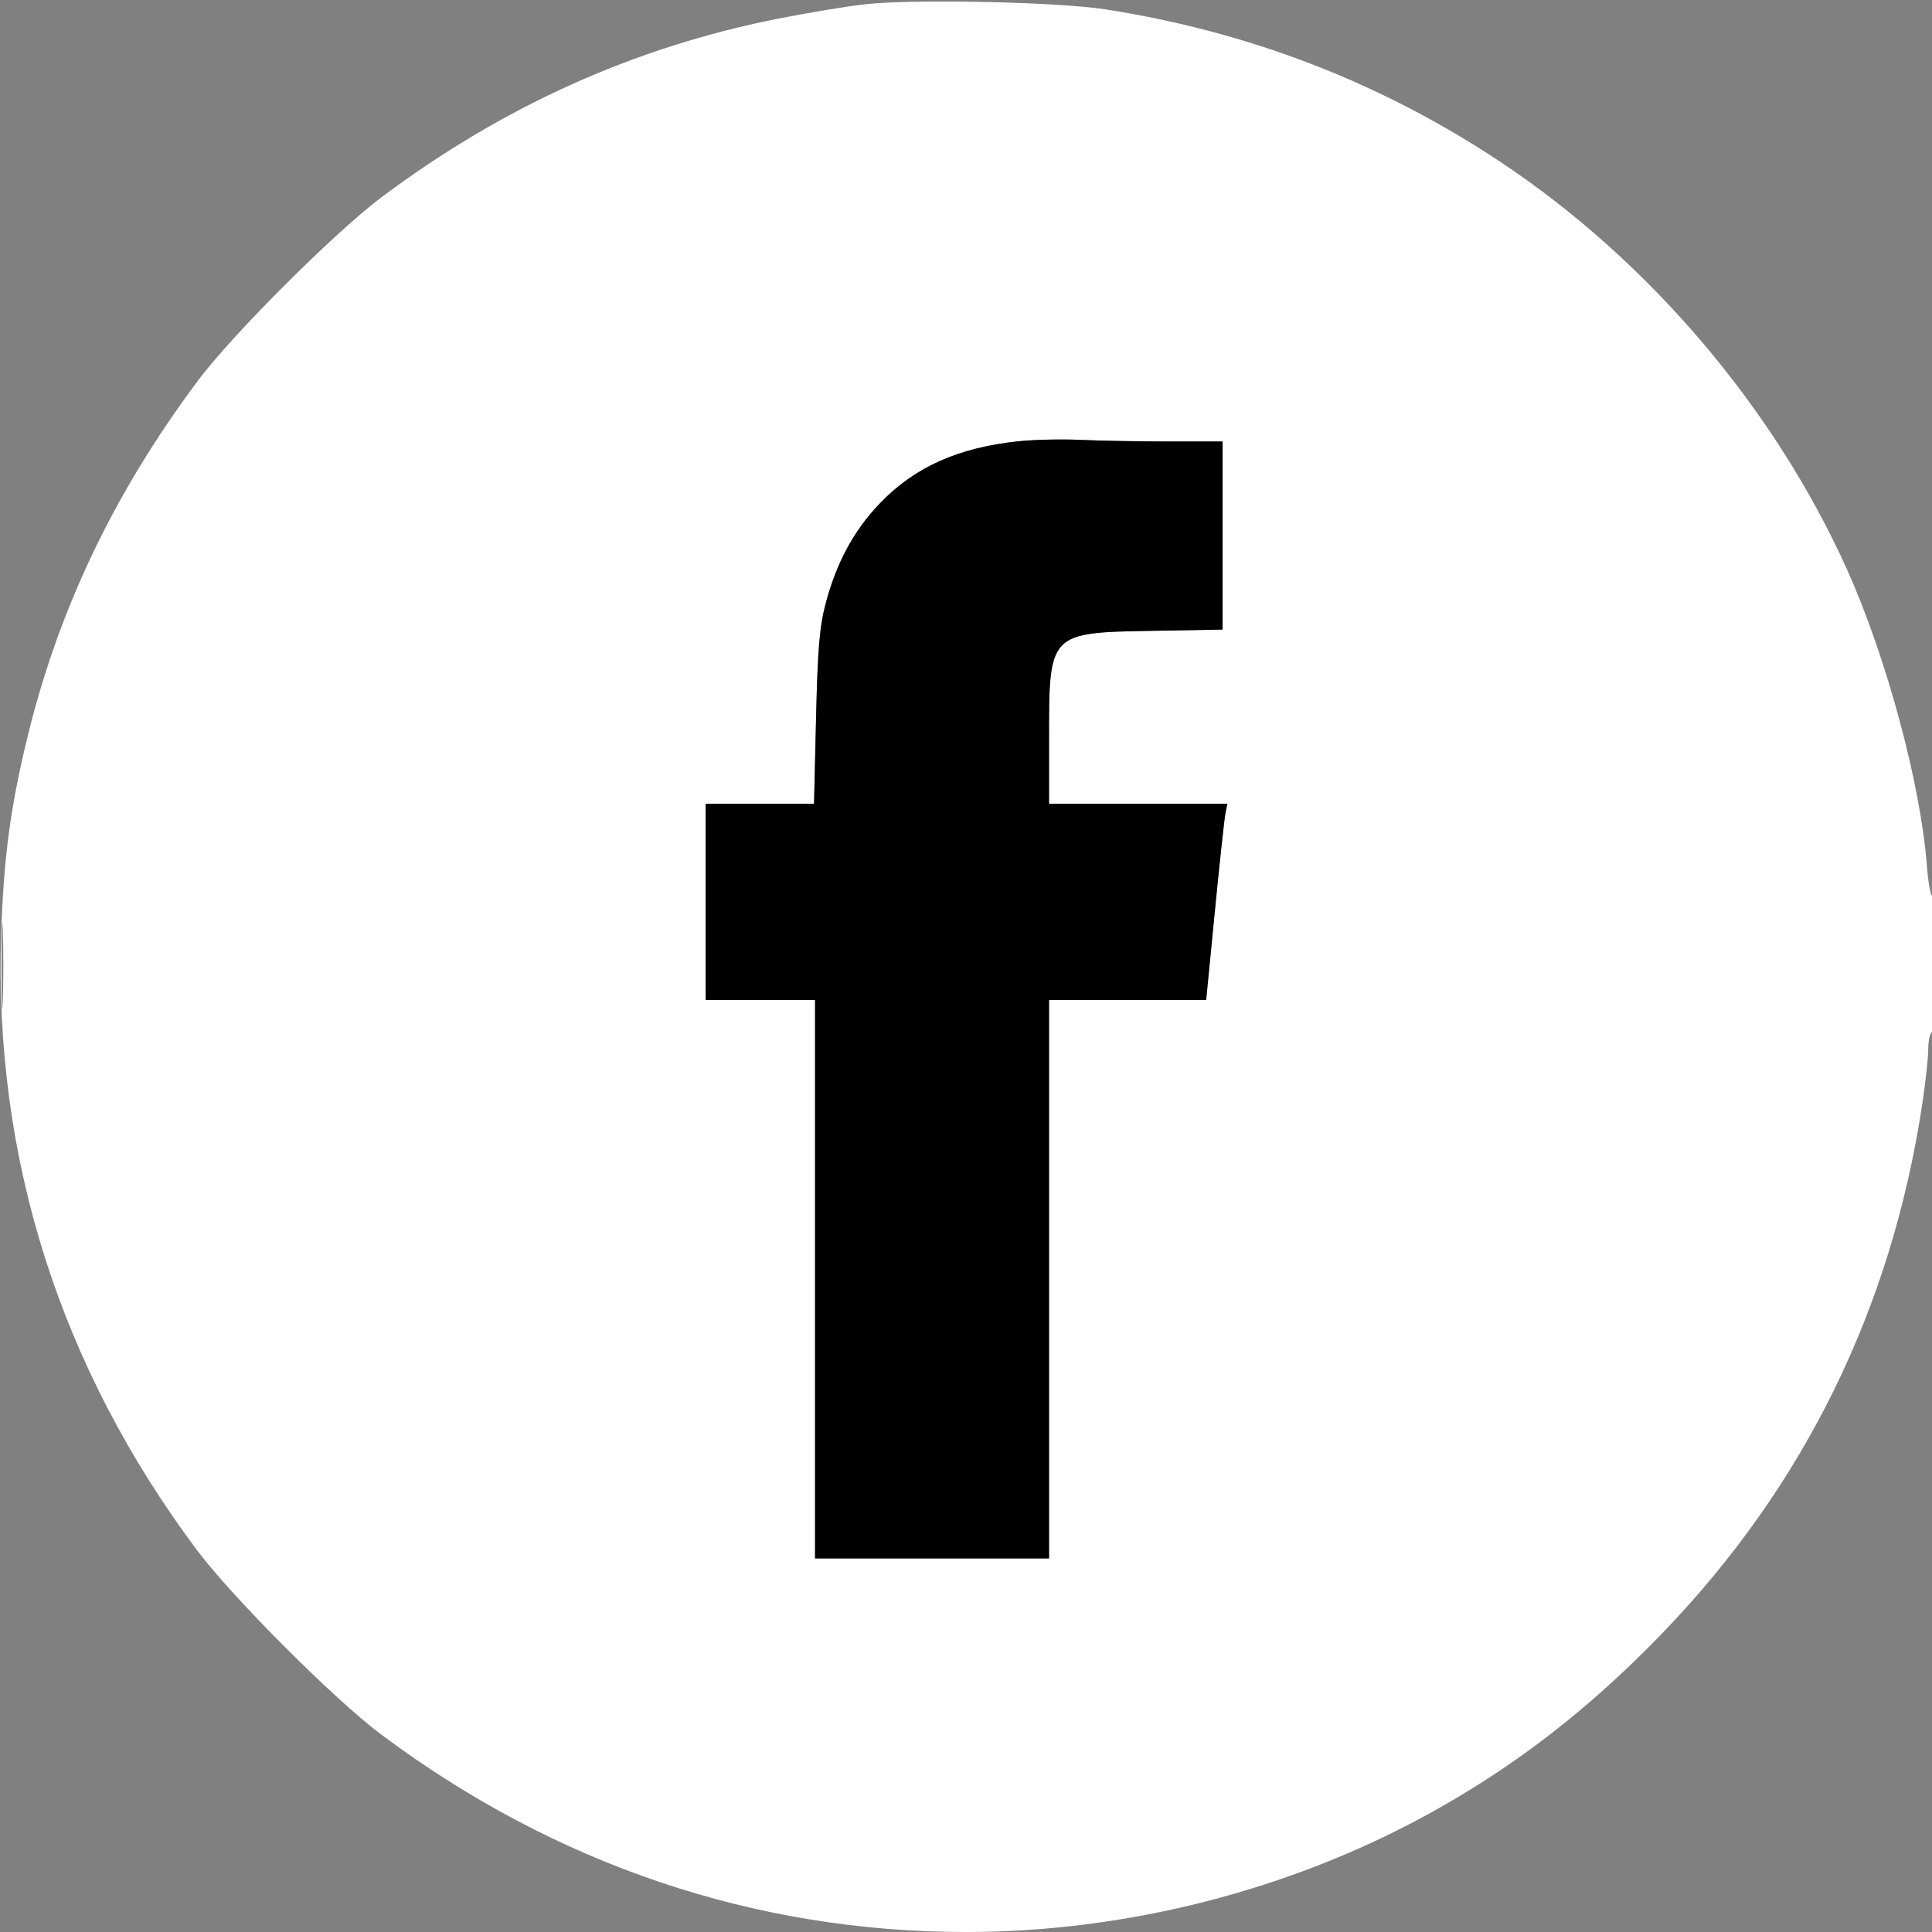
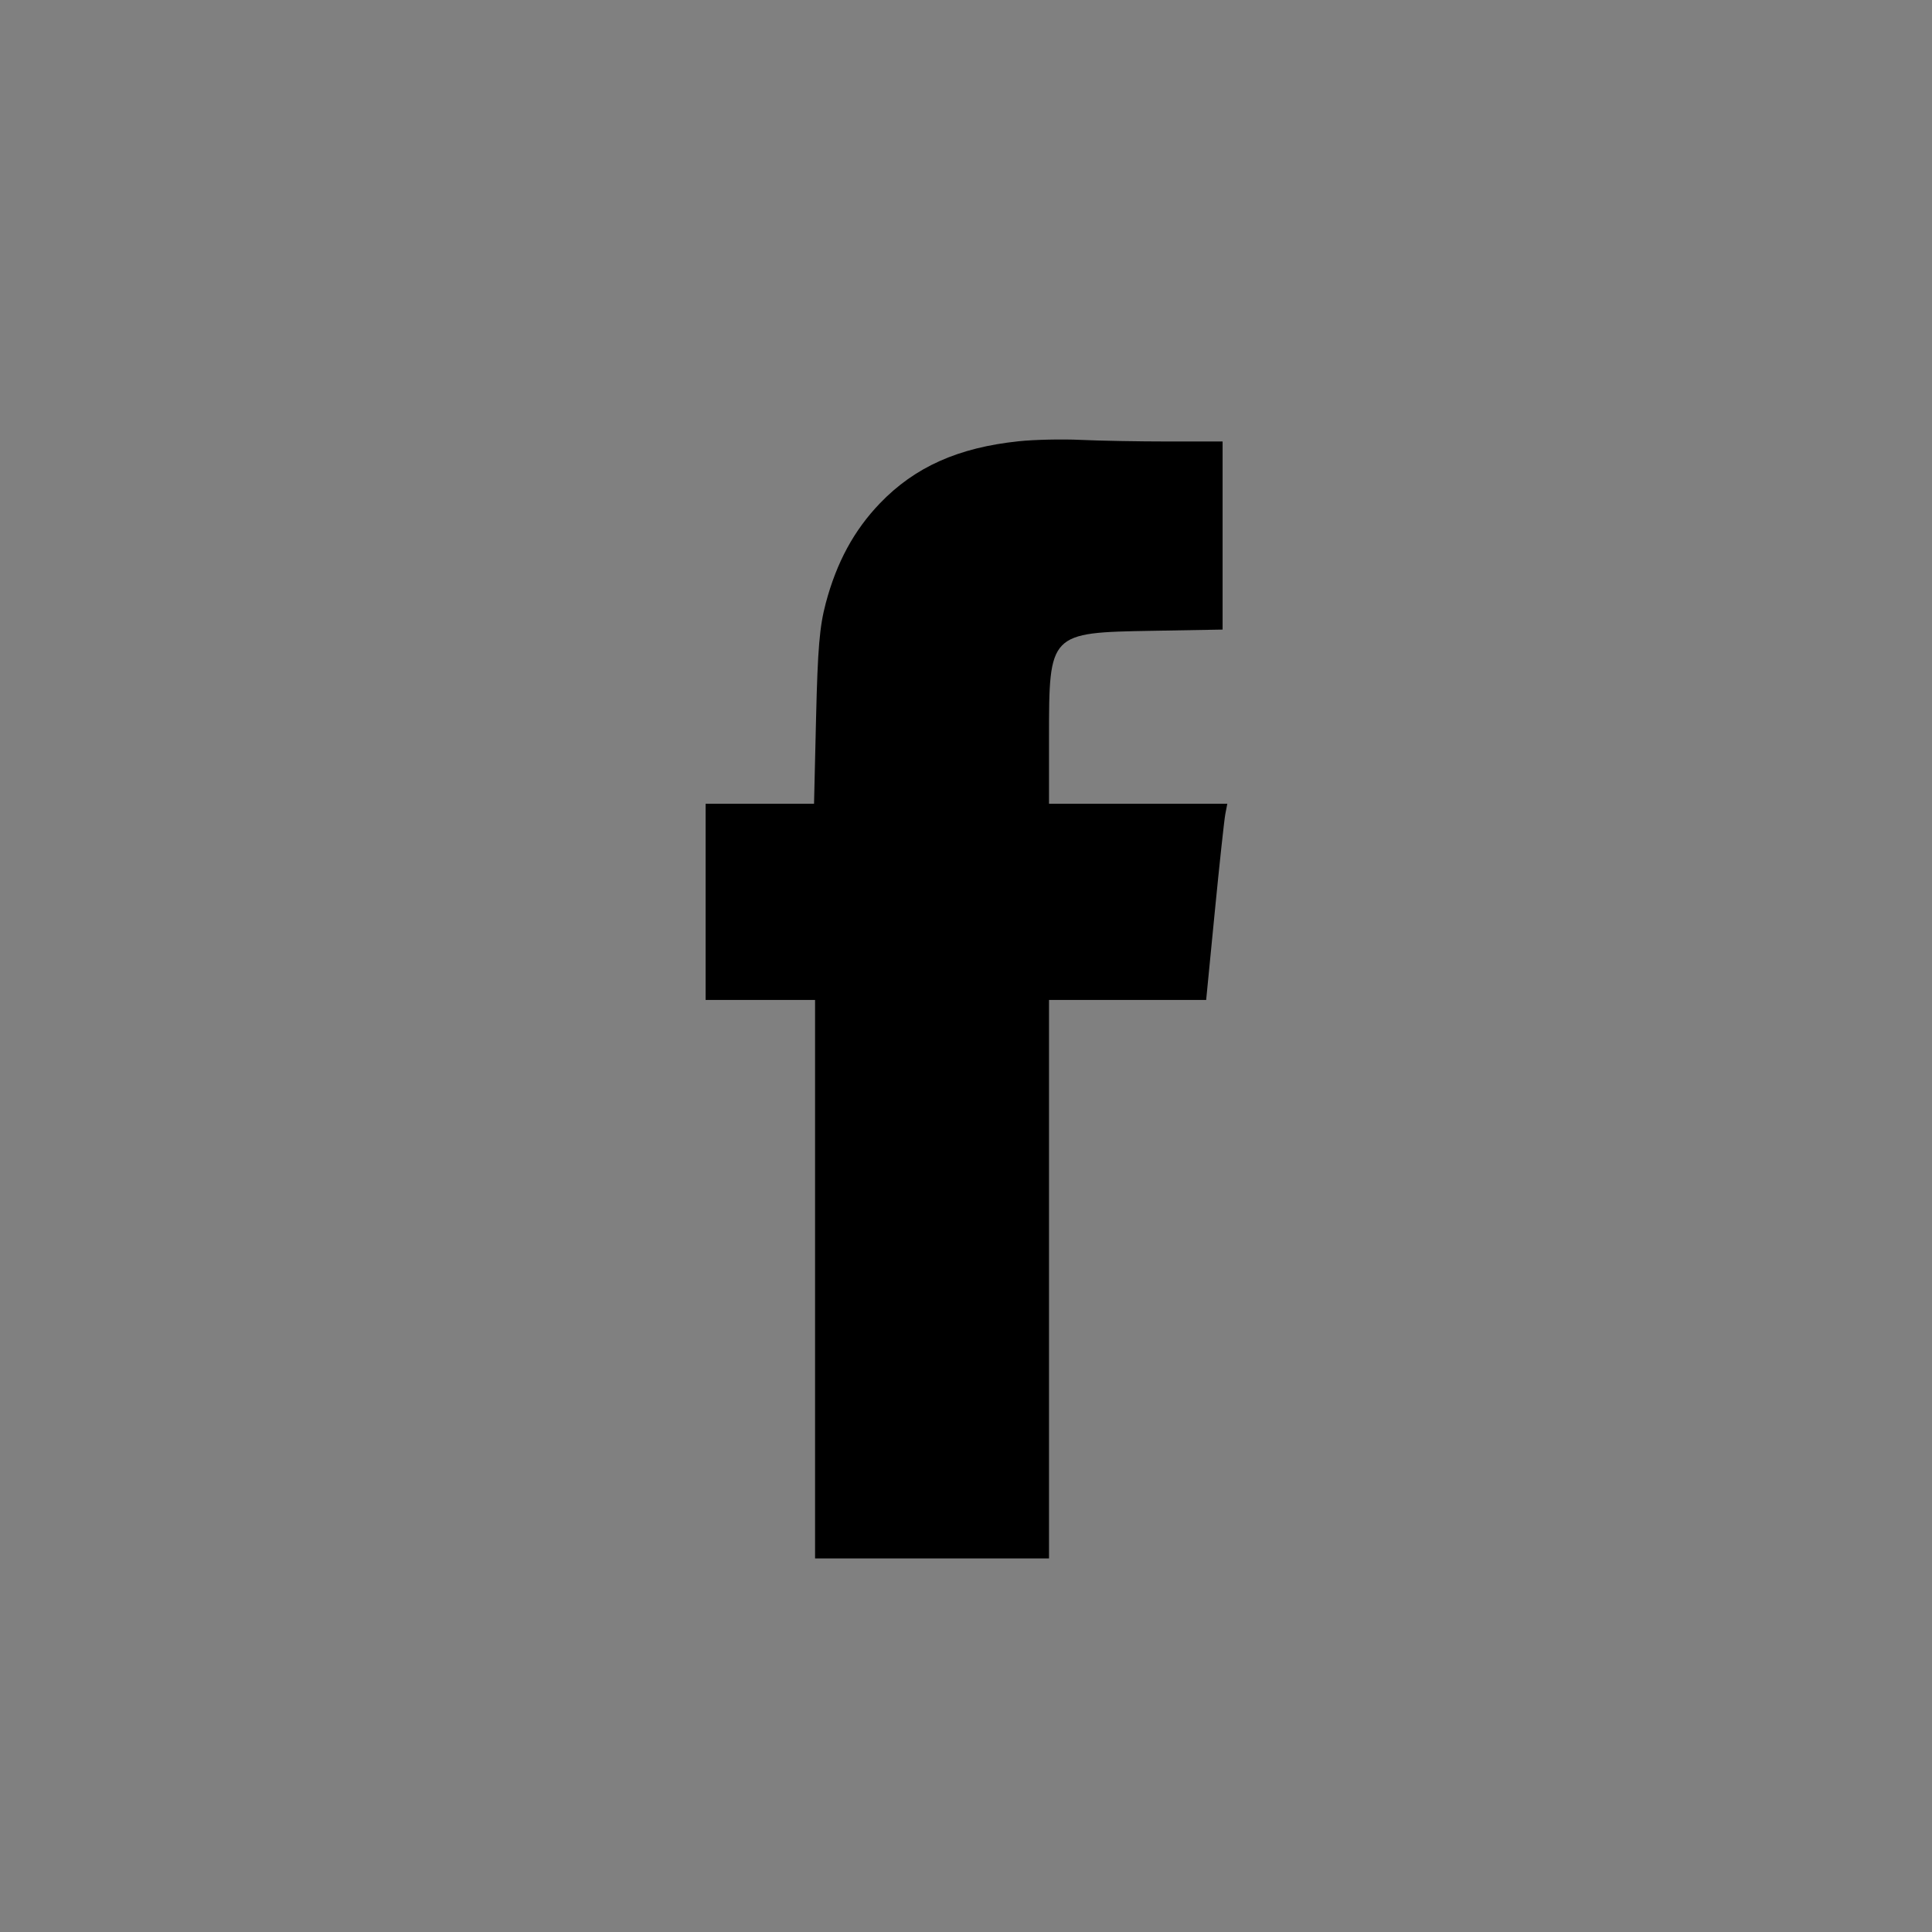
<svg xmlns="http://www.w3.org/2000/svg" width="512" height="512" viewBox="0 0 512 512" fill="none">
  <rect x="0" y="0" width="512" height="512" fill="#808080" stroke="none" />
-   <path fill-rule="evenodd" clip-rule="evenodd" d="M229.5 1.107C224.55 1.641 213.852 3.411 205.726 5.04C167.793 12.648 133.369 28.17 101.292 52.13C88.799 61.463 61.559 88.667 52.358 101C29.984 130.991 15.235 162.043 6.996 196.5C2.675 214.573 0.967 227.614 0.309 247.571C-1.651 306.986 15.881 362.179 52.13 410.708C61.464 423.203 88.66 450.434 101.033 459.674C147.23 494.172 200.03 512 256 512C298.456 512 341.646 500.983 378.5 480.753C401.377 468.194 421.066 452.98 440.5 432.843C478.181 393.798 501.335 346.599 509.467 292.257C510.31 286.623 511 280.237 511 278.066C511 275.894 511.45 273.84 512 273.5C512.607 273.125 513 265.803 513 254.882C513 244.982 512.615 237.12 512.145 237.41C511.675 237.701 510.99 234.015 510.622 229.219C508.977 207.749 499.886 174.059 489.515 151C470.214 108.081 436.774 68.811 397.266 42.667C365.715 21.788 331.016 8.418 293 2.49C280.372 0.521 242.575 -0.302 229.5 1.107ZM269.981 116.936C253.929 118.617 242.427 123.762 233.173 133.398C226.31 140.546 221.706 149.041 218.835 159.856C217.19 166.053 216.704 171.806 216.267 190.25L215.728 213H201.364H187V239V265H201.5H216V339V413H247H278V339V265H298.822H319.645L321.918 241.75C323.169 228.963 324.43 217.262 324.721 215.75L325.25 213H301.625H278V195.468C278 167.692 278.043 167.648 305.25 167.172L324 166.844V141.922V117H309.654C301.763 117 291.301 116.808 286.404 116.574C281.507 116.34 274.117 116.503 269.981 116.936ZM0.415 256C0.415 266.175 0.564 270.337 0.745 265.25C0.927 260.162 0.927 251.837 0.745 246.75C0.564 241.662 0.415 245.825 0.415 256Z" fill="white" />
-   <path d="M269.981 116.936C253.929 118.617 242.427 123.762 233.173 133.398C226.31 140.546 221.706 149.041 218.835 159.856C217.19 166.053 216.704 171.806 216.267 190.25L215.728 213H201.364H187V239V265H201.5H216V339V413H247H278V339V265H298.822H319.645L321.918 241.75C323.169 228.963 324.43 217.262 324.721 215.75L325.25 213H301.625H278V195.468C278 167.692 278.043 167.648 305.25 167.172L324 166.844V141.922V117H309.654C301.763 117 291.301 116.808 286.404 116.574C281.507 116.34 274.117 116.503 269.981 116.936Z" fill="black" />
+   <path d="M269.981 116.936C253.929 118.617 242.427 123.762 233.173 133.398C226.31 140.546 221.706 149.041 218.835 159.856C217.19 166.053 216.704 171.806 216.267 190.25L215.728 213H201.364H187V239V265H201.5H216V339V413H247H278V339V265H298.822H319.645L321.918 241.75C323.169 228.963 324.43 217.262 324.721 215.75L325.25 213H278V195.468C278 167.692 278.043 167.648 305.25 167.172L324 166.844V141.922V117H309.654C301.763 117 291.301 116.808 286.404 116.574C281.507 116.34 274.117 116.503 269.981 116.936Z" fill="black" />
</svg>